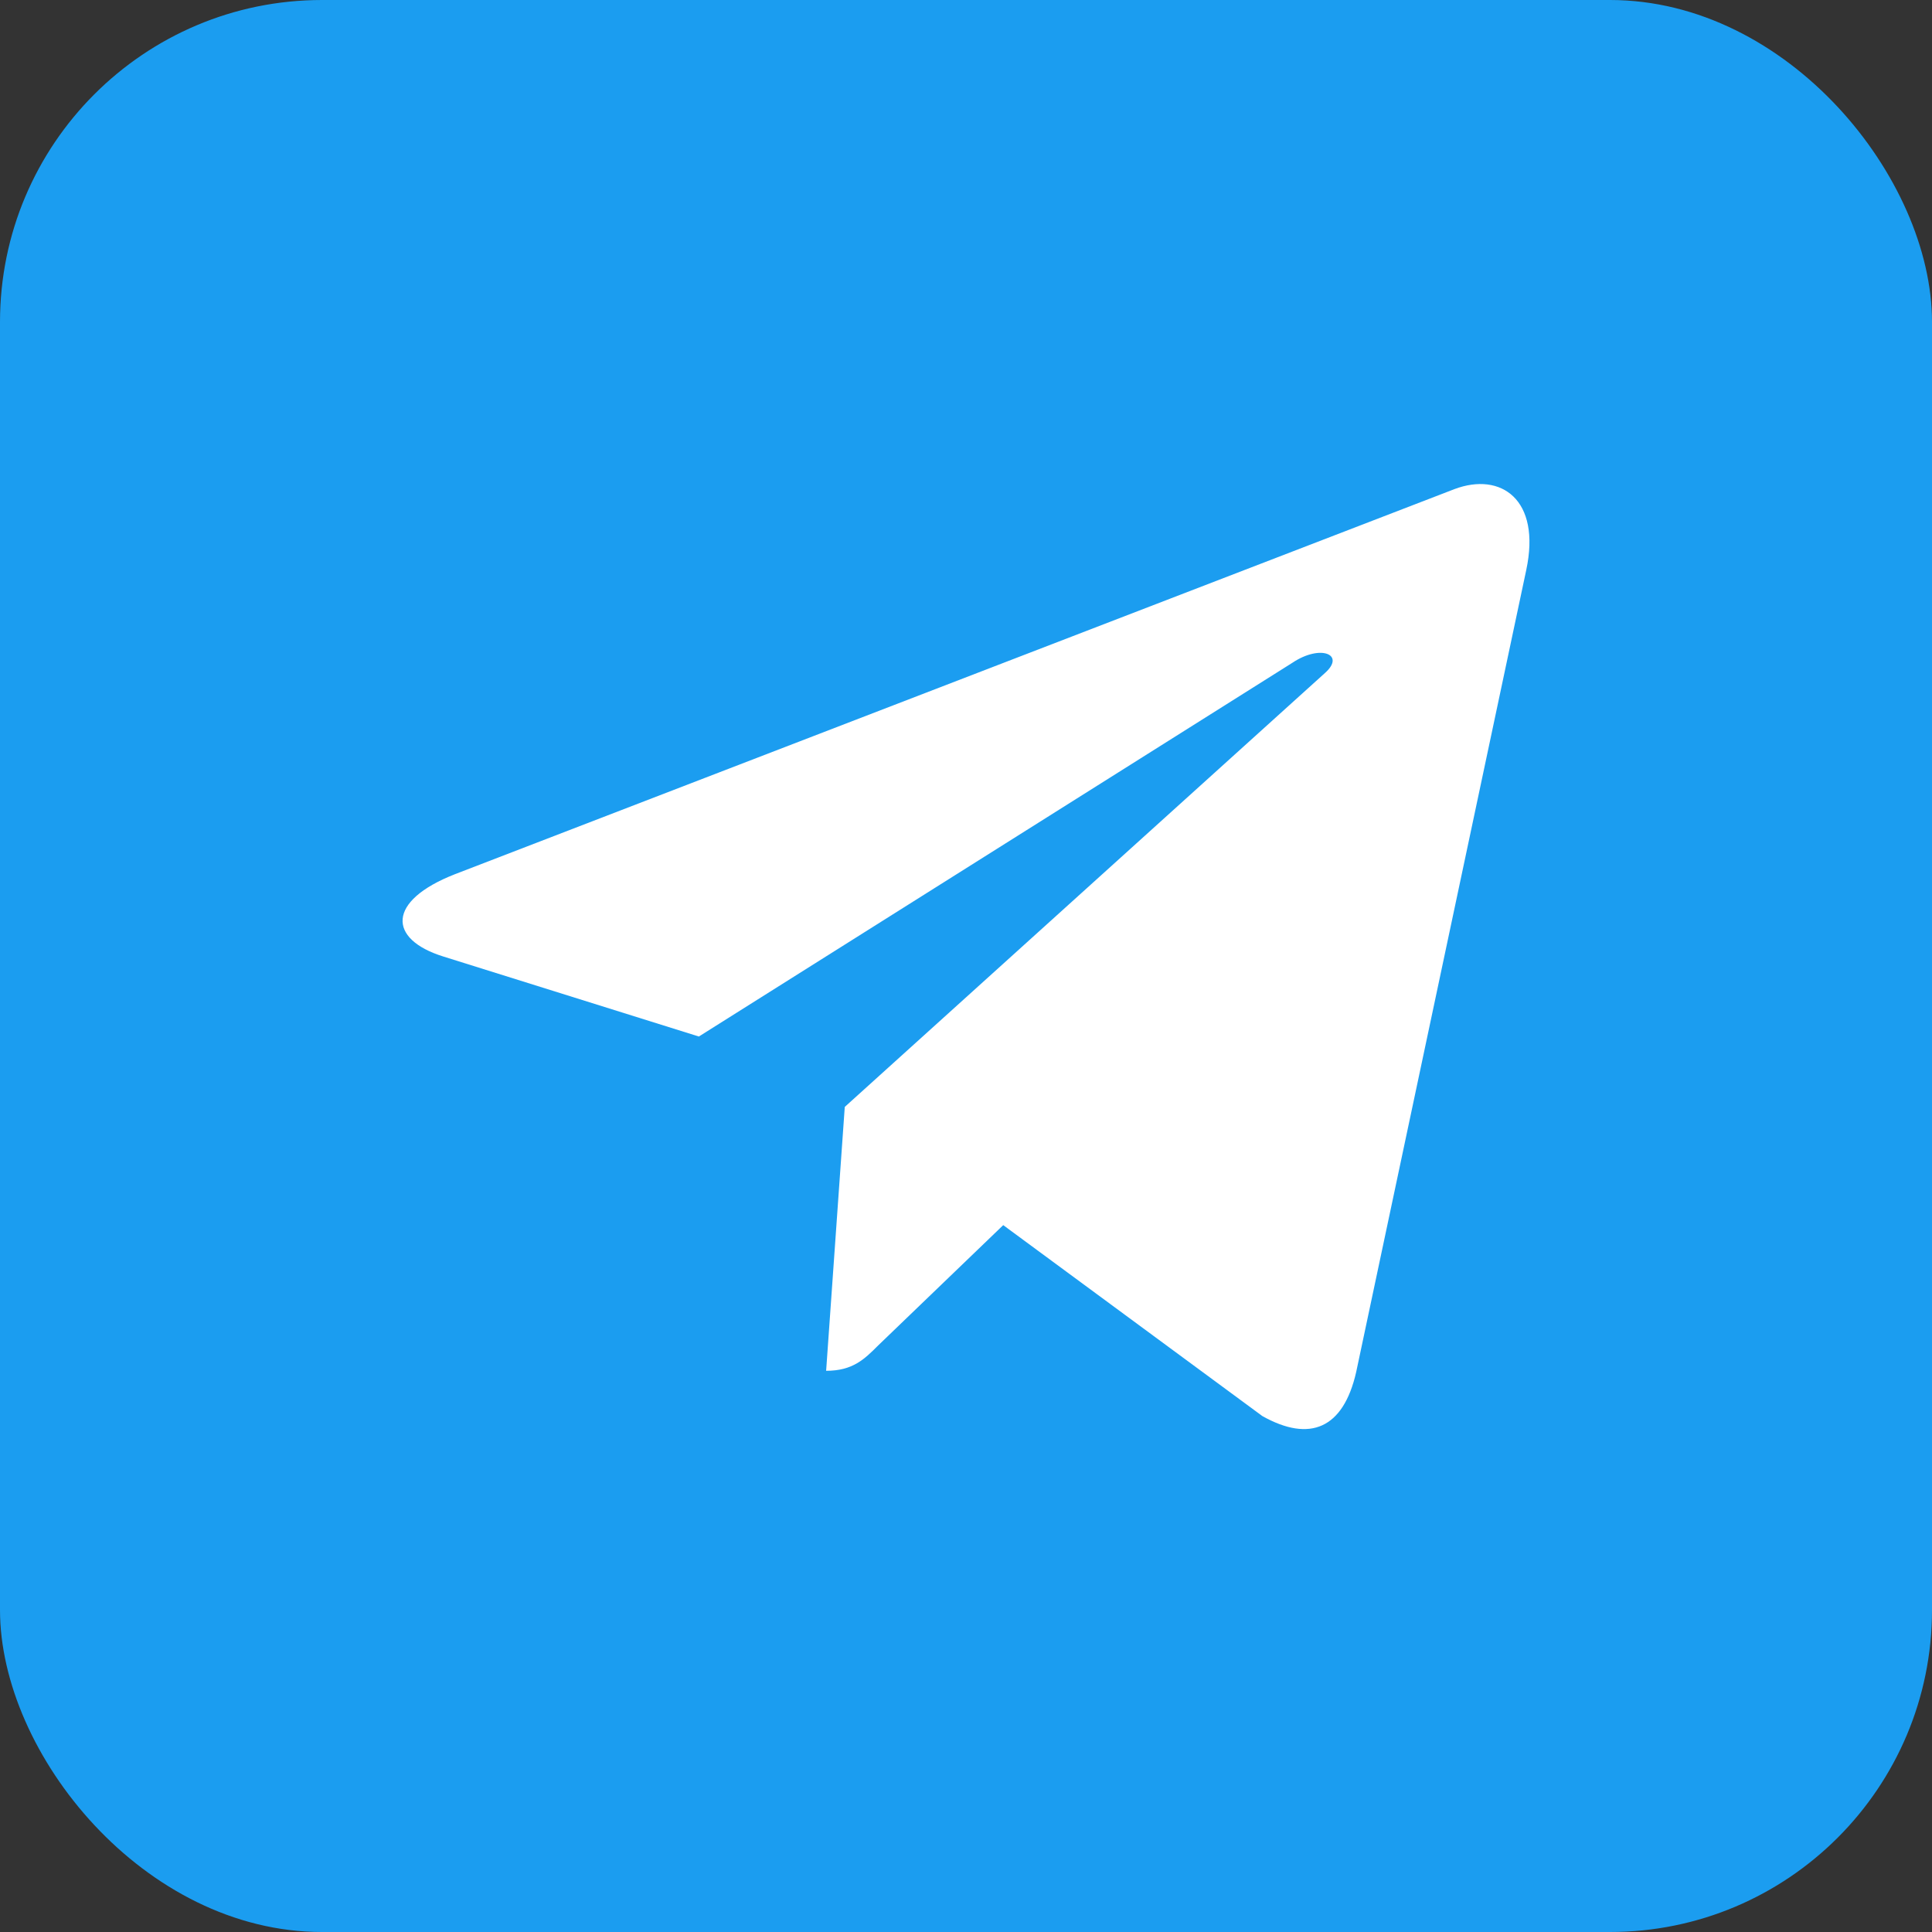
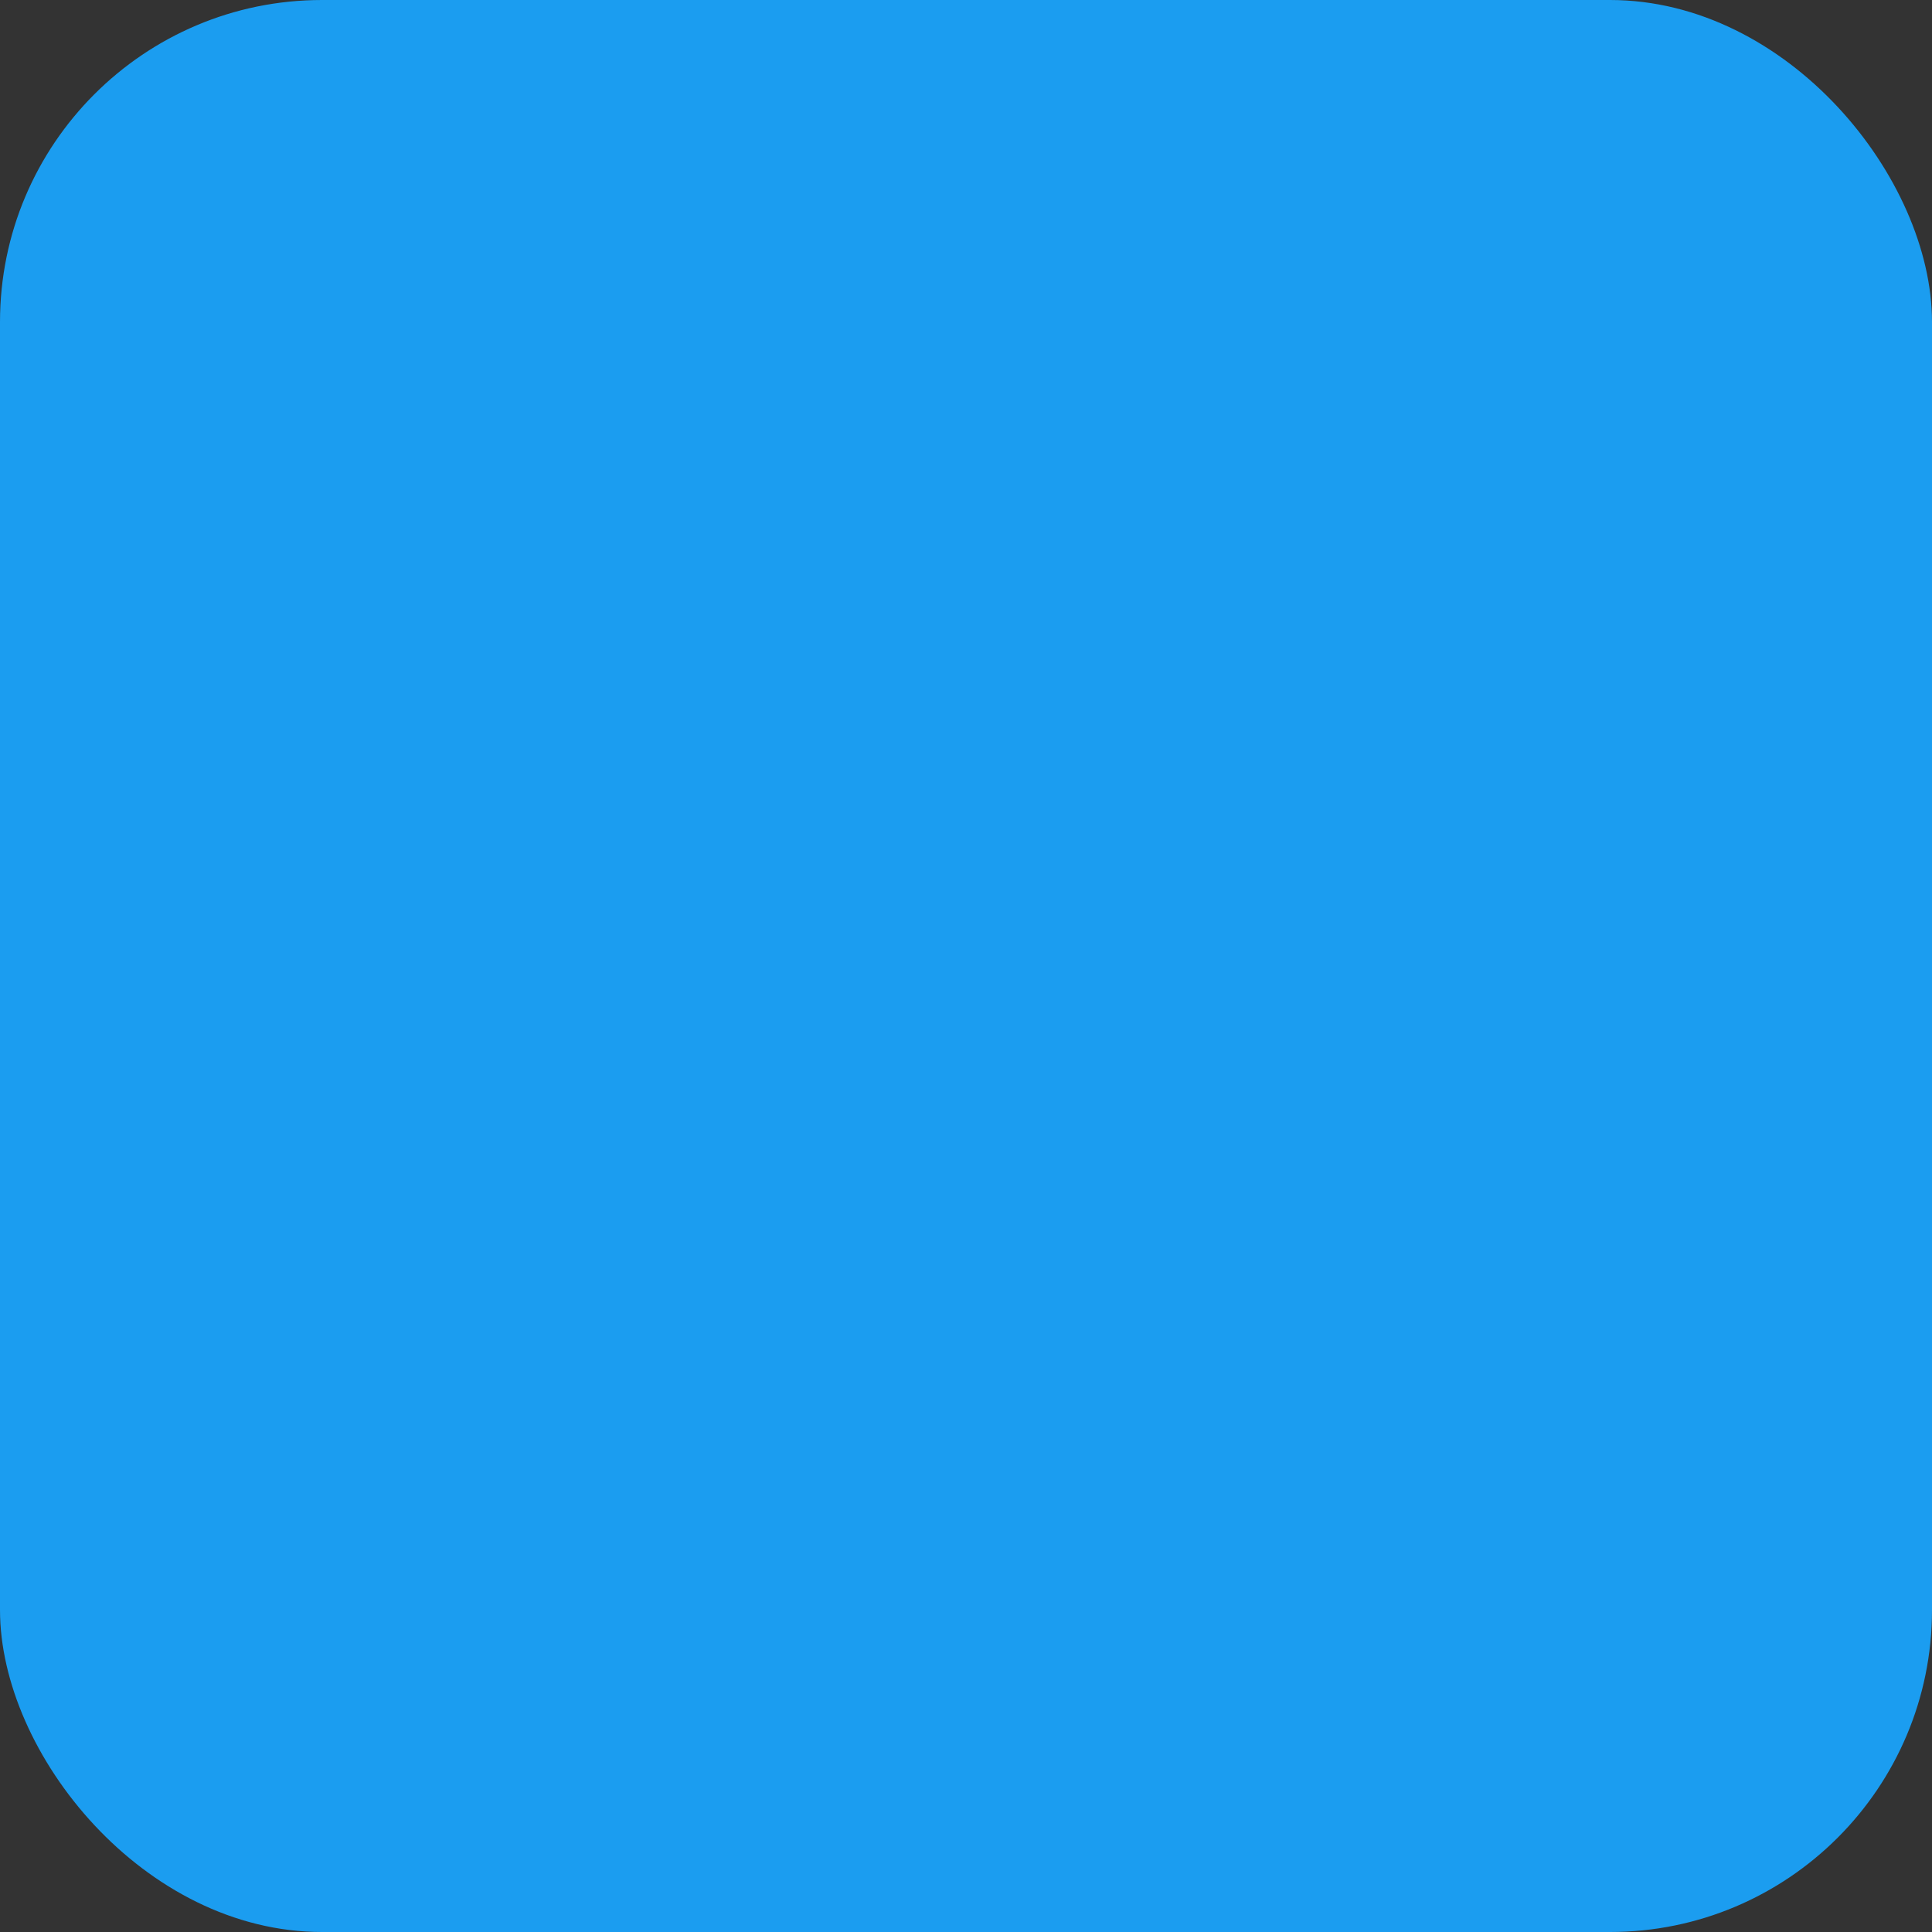
<svg xmlns="http://www.w3.org/2000/svg" width="48" height="48" viewBox="0 0 48 48" fill="none">
  <rect x="0" y="0" width="48" height="48" fill="#333333" stroke="none" />
  <rect width="48" height="48" rx="8" fill="#1B9DF0" />
-   <path d="M37.919 14.163L33.694 34.088C33.375 35.494 32.544 35.844 31.363 35.182L24.925 30.438L21.819 33.426C21.475 33.77 21.188 34.057 20.525 34.057L20.988 27.501L32.919 16.72C33.438 16.258 32.806 16.001 32.113 16.464L17.363 25.752L11.013 23.764C9.632 23.333 9.607 22.383 11.301 21.72L36.138 12.151C37.288 11.72 38.294 12.406 37.919 14.163Z" fill="white" />
</svg>